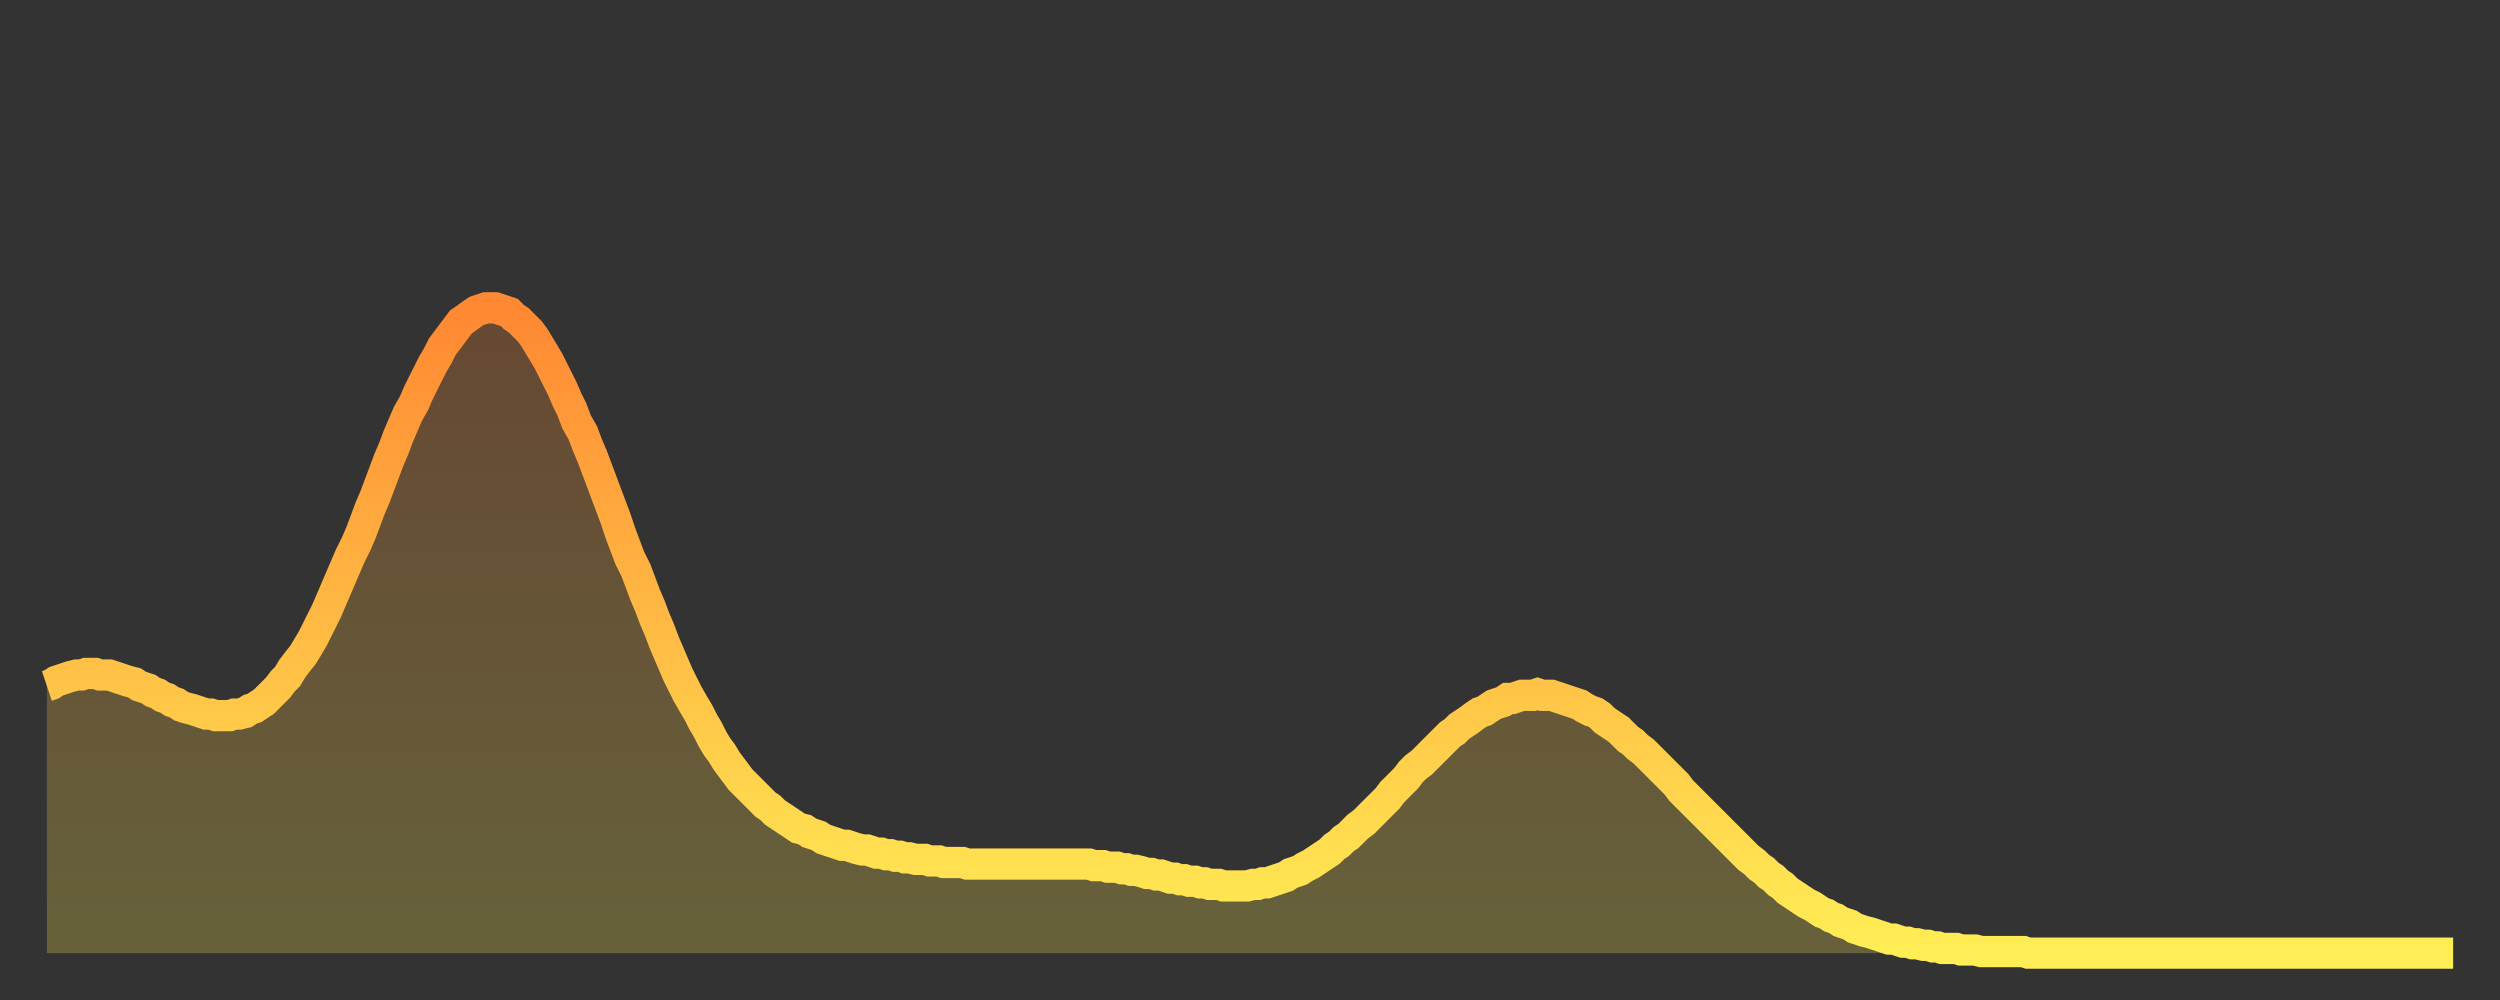
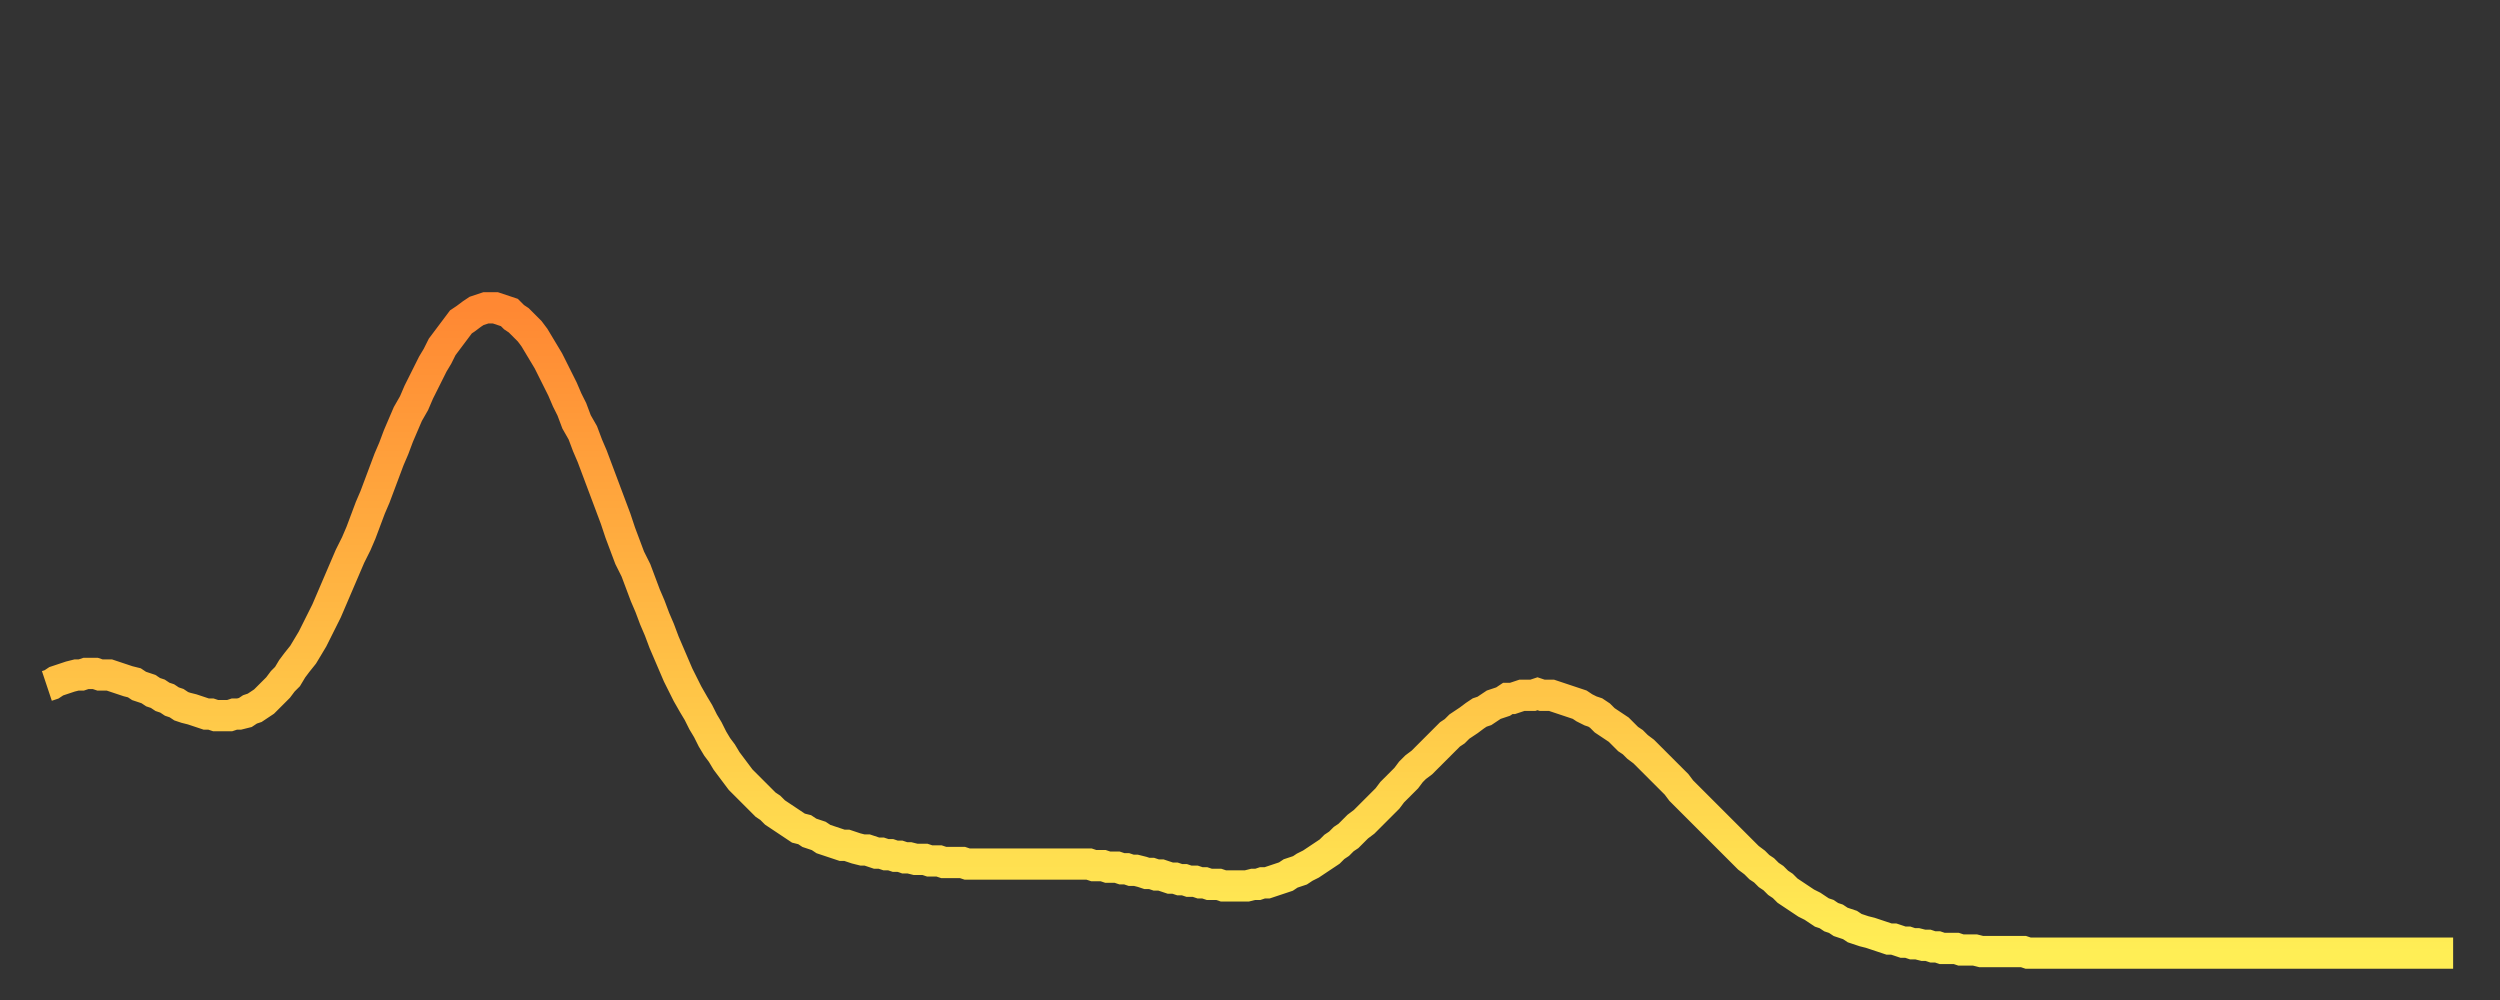
<svg xmlns="http://www.w3.org/2000/svg" baseProfile="full" height="64" version="1.1" width="160">
  <rect width="100%" height="100%" fill="#333333" stroke="none" />
  <defs>
    <linearGradient id="id5190820" x1="0" x2="0" y1="0" y2="1">
      <stop offset="0%" stop-color="#ff8833" />
      <stop offset="50%" stop-color="#ffbb44" />
      <stop offset="100%" stop-color="#ffee55" />
    </linearGradient>
  </defs>
  <g transform="translate(3,3)">
    <g>
      <path d="M 0.0 40.9 0.3 40.8 0.6 40.6 0.9 40.5 1.2 40.4 1.5 40.3 1.9 40.2 2.2 40.2 2.5 40.1 2.8 40.1 3.1 40.1 3.4 40.2 3.7 40.2 4.0 40.2 4.3 40.3 4.6 40.4 4.9 40.5 5.2 40.6 5.6 40.7 5.9 40.9 6.2 41.0 6.5 41.1 6.8 41.3 7.1 41.4 7.4 41.6 7.7 41.7 8.0 41.9 8.3 42.0 8.6 42.2 8.9 42.3 9.3 42.4 9.6 42.5 9.9 42.6 10.2 42.7 10.5 42.7 10.8 42.8 11.1 42.8 11.4 42.8 11.7 42.8 12.0 42.7 12.3 42.7 12.7 42.6 13.0 42.4 13.3 42.3 13.6 42.1 13.9 41.9 14.2 41.6 14.5 41.3 14.8 41.0 15.1 40.6 15.4 40.3 15.7 39.8 16.0 39.4 16.4 38.9 16.7 38.4 17.0 37.9 17.3 37.3 17.6 36.7 17.9 36.1 18.2 35.4 18.5 34.7 18.8 34.0 19.1 33.3 19.4 32.6 19.8 31.8 20.1 31.1 20.4 30.3 20.7 29.5 21.0 28.8 21.3 28.0 21.6 27.2 21.9 26.4 22.2 25.7 22.5 24.9 22.8 24.2 23.1 23.5 23.5 22.8 23.8 22.1 24.1 21.5 24.4 20.9 24.7 20.3 25.0 19.8 25.3 19.2 25.6 18.8 25.9 18.4 26.2 18.0 26.5 17.6 26.8 17.4 27.2 17.1 27.5 16.9 27.8 16.8 28.1 16.7 28.4 16.7 28.7 16.7 29.0 16.8 29.3 16.9 29.6 17.0 29.9 17.3 30.2 17.5 30.6 17.9 30.9 18.2 31.2 18.6 31.5 19.1 31.8 19.6 32.1 20.1 32.4 20.7 32.7 21.3 33.0 21.9 33.3 22.6 33.6 23.2 33.9 24.0 34.3 24.7 34.6 25.5 34.9 26.2 35.2 27.0 35.5 27.8 35.8 28.6 36.1 29.4 36.4 30.2 36.7 31.1 37.0 31.9 37.3 32.7 37.7 33.5 38.0 34.3 38.3 35.1 38.6 35.8 38.9 36.6 39.2 37.3 39.5 38.1 39.8 38.8 40.1 39.5 40.4 40.2 40.7 40.8 41.0 41.4 41.4 42.1 41.7 42.6 42.0 43.2 42.3 43.7 42.6 44.3 42.9 44.8 43.2 45.2 43.5 45.7 43.8 46.1 44.1 46.5 44.4 46.9 44.7 47.2 45.1 47.6 45.4 47.9 45.7 48.2 46.0 48.5 46.3 48.7 46.6 49.0 46.9 49.2 47.2 49.4 47.5 49.6 47.8 49.8 48.1 50.0 48.5 50.1 48.8 50.3 49.1 50.4 49.4 50.5 49.7 50.7 50.0 50.8 50.3 50.9 50.6 51.0 50.9 51.1 51.2 51.1 51.5 51.2 51.8 51.3 52.2 51.4 52.5 51.4 52.8 51.5 53.1 51.6 53.4 51.6 53.7 51.7 54.0 51.7 54.3 51.8 54.6 51.8 54.9 51.9 55.2 51.9 55.6 52.0 55.9 52.0 56.2 52.0 56.5 52.1 56.8 52.1 57.1 52.1 57.4 52.2 57.7 52.2 58.0 52.2 58.3 52.2 58.6 52.2 58.9 52.3 59.3 52.3 59.6 52.3 59.9 52.3 60.2 52.3 60.5 52.3 60.8 52.3 61.1 52.3 61.4 52.3 61.7 52.3 62.0 52.3 62.3 52.3 62.6 52.3 63.0 52.3 63.3 52.3 63.6 52.3 63.9 52.3 64.2 52.3 64.5 52.3 64.8 52.3 65.1 52.3 65.4 52.3 65.7 52.3 66.0 52.3 66.4 52.3 66.7 52.3 67.0 52.4 67.3 52.4 67.6 52.4 67.9 52.5 68.2 52.5 68.5 52.5 68.8 52.6 69.1 52.6 69.4 52.7 69.7 52.7 70.1 52.8 70.4 52.9 70.7 52.9 71.0 53.0 71.3 53.0 71.6 53.1 71.9 53.2 72.2 53.2 72.5 53.3 72.8 53.3 73.1 53.4 73.5 53.4 73.8 53.5 74.1 53.5 74.4 53.6 74.7 53.6 75.0 53.6 75.3 53.7 75.6 53.7 75.9 53.7 76.2 53.7 76.5 53.7 76.8 53.7 77.2 53.6 77.5 53.6 77.8 53.5 78.1 53.5 78.4 53.4 78.7 53.3 79.0 53.2 79.3 53.1 79.6 52.9 79.9 52.8 80.2 52.7 80.5 52.5 80.9 52.3 81.2 52.1 81.5 51.9 81.8 51.7 82.1 51.5 82.4 51.2 82.7 51.0 83.0 50.7 83.3 50.5 83.6 50.2 83.9 49.9 84.3 49.6 84.6 49.3 84.9 49.0 85.2 48.7 85.5 48.4 85.8 48.1 86.1 47.7 86.4 47.4 86.7 47.1 87.0 46.8 87.3 46.4 87.6 46.1 88.0 45.8 88.3 45.5 88.6 45.2 88.9 44.9 89.2 44.6 89.5 44.3 89.8 44.0 90.1 43.8 90.4 43.5 90.7 43.3 91.0 43.1 91.4 42.8 91.7 42.6 92.0 42.5 92.3 42.3 92.6 42.1 92.9 42.0 93.2 41.9 93.5 41.7 93.8 41.7 94.1 41.6 94.4 41.5 94.7 41.5 95.1 41.5 95.4 41.4 95.7 41.5 96.0 41.5 96.3 41.5 96.6 41.6 96.9 41.7 97.2 41.8 97.5 41.9 97.8 42.0 98.1 42.1 98.4 42.3 98.8 42.5 99.1 42.6 99.4 42.8 99.7 43.1 100.0 43.3 100.3 43.5 100.6 43.7 100.9 44.0 101.2 44.3 101.5 44.5 101.8 44.8 102.2 45.1 102.5 45.4 102.8 45.7 103.1 46.0 103.4 46.3 103.7 46.6 104.0 46.9 104.3 47.2 104.6 47.6 104.9 47.9 105.2 48.2 105.5 48.5 105.9 48.9 106.2 49.2 106.5 49.5 106.8 49.8 107.1 50.1 107.4 50.4 107.7 50.7 108.0 51.0 108.3 51.3 108.6 51.6 108.9 51.9 109.3 52.2 109.6 52.5 109.9 52.7 110.2 53.0 110.5 53.2 110.8 53.5 111.1 53.7 111.4 54.0 111.7 54.2 112.0 54.4 112.3 54.6 112.6 54.8 113.0 55.0 113.3 55.2 113.6 55.4 113.9 55.5 114.2 55.7 114.5 55.8 114.8 56.0 115.1 56.1 115.4 56.2 115.7 56.4 116.0 56.5 116.3 56.6 116.7 56.7 117.0 56.8 117.3 56.9 117.6 57.0 117.9 57.1 118.2 57.1 118.5 57.2 118.8 57.3 119.1 57.3 119.4 57.4 119.7 57.4 120.1 57.5 120.4 57.5 120.7 57.6 121.0 57.6 121.3 57.7 121.6 57.7 121.9 57.7 122.2 57.7 122.5 57.8 122.8 57.8 123.1 57.8 123.4 57.8 123.8 57.9 124.1 57.9 124.4 57.9 124.7 57.9 125.0 57.9 125.3 57.9 125.6 57.9 125.9 57.9 126.2 57.9 126.5 57.9 126.8 58.0 127.2 58.0 127.5 58.0 127.8 58.0 128.1 58.0 128.4 58.0 128.7 58.0 129.0 58.0 129.3 58.0 129.6 58.0 129.9 58.0 130.2 58.0 130.5 58.0 130.9 58.0 131.2 58.0 131.5 58.0 131.8 58.0 132.1 58.0 132.4 58.0 132.7 58.0 133.0 58.0 133.3 58.0 133.6 58.0 133.9 58.0 134.2 58.0 134.6 58.0 134.9 58.0 135.2 58.0 135.5 58.0 135.8 58.0 136.1 58.0 136.4 58.0 136.7 58.0 137.0 58.0 137.3 58.0 137.6 58.0 138.0 58.0 138.3 58.0 138.6 58.0 138.9 58.0 139.2 58.0 139.5 58.0 139.8 58.0 140.1 58.0 140.4 58.0 140.7 58.0 141.0 58.0 141.3 58.0 141.7 58.0 142.0 58.0 142.3 58.0 142.6 58.0 142.9 58.0 143.2 58.0 143.5 58.0 143.8 58.0 144.1 58.0 144.4 58.0 144.7 58.0 145.1 58.0 145.4 58.0 145.7 58.0 146.0 58.0 146.3 58.0 146.6 58.0 146.9 58.0 147.2 58.0 147.5 58.0 147.8 58.0 148.1 58.0 148.4 58.0 148.8 58.0 149.1 58.0 149.4 58.0 149.7 58.0 150.0 58.0 150.3 58.0 150.6 58.0 150.9 58.0 151.2 58.0 151.5 58.0 151.8 58.0 152.1 58.0 152.5 58.0 152.8 58.0 153.1 58.0 153.4 58.0 153.7 58.0 154.0 58.0" fill="none" id="graph-curve" opacity="1" stroke="url(#id5190820)" stroke-width="2" />
-       <path d="M 0 58 L 0.0 40.9 0.3 40.8 0.6 40.6 0.9 40.5 1.2 40.4 1.5 40.3 1.9 40.2 2.2 40.2 2.5 40.1 2.8 40.1 3.1 40.1 3.4 40.2 3.7 40.2 4.0 40.2 4.3 40.3 4.6 40.4 4.9 40.5 5.2 40.6 5.6 40.7 5.9 40.9 6.2 41.0 6.5 41.1 6.8 41.3 7.1 41.4 7.4 41.6 7.7 41.7 8.0 41.9 8.3 42.0 8.6 42.2 8.9 42.3 9.3 42.4 9.6 42.5 9.9 42.6 10.2 42.7 10.5 42.7 10.8 42.8 11.1 42.8 11.4 42.8 11.7 42.8 12.0 42.7 12.3 42.7 12.7 42.6 13.0 42.4 13.3 42.3 13.6 42.1 13.9 41.9 14.2 41.6 14.5 41.3 14.8 41.0 15.1 40.6 15.4 40.3 15.7 39.8 16.0 39.4 16.4 38.9 16.7 38.4 17.0 37.9 17.3 37.3 17.6 36.7 17.9 36.1 18.2 35.4 18.5 34.7 18.8 34.0 19.1 33.3 19.4 32.6 19.8 31.8 20.1 31.1 20.4 30.3 20.7 29.5 21.0 28.8 21.3 28.0 21.6 27.2 21.9 26.4 22.2 25.7 22.5 24.9 22.8 24.2 23.1 23.5 23.5 22.8 23.8 22.1 24.1 21.5 24.4 20.9 24.7 20.3 25.0 19.8 25.3 19.2 25.6 18.8 25.9 18.4 26.2 18.0 26.5 17.6 26.8 17.4 27.2 17.1 27.5 16.9 27.8 16.8 28.1 16.7 28.4 16.7 28.7 16.7 29.0 16.8 29.3 16.9 29.6 17.0 29.9 17.3 30.2 17.5 30.6 17.9 30.9 18.2 31.2 18.6 31.5 19.1 31.8 19.6 32.1 20.1 32.4 20.7 32.7 21.3 33.0 21.9 33.3 22.6 33.6 23.2 33.9 24.0 34.3 24.7 34.6 25.5 34.9 26.2 35.2 27.0 35.5 27.8 35.8 28.6 36.1 29.4 36.4 30.2 36.7 31.1 37.0 31.9 37.3 32.7 37.7 33.5 38.0 34.3 38.3 35.1 38.6 35.8 38.9 36.6 39.2 37.3 39.5 38.1 39.8 38.8 40.1 39.5 40.4 40.2 40.7 40.8 41.0 41.4 41.4 42.1 41.7 42.6 42.0 43.2 42.3 43.7 42.6 44.3 42.9 44.8 43.2 45.2 43.5 45.7 43.8 46.1 44.1 46.5 44.4 46.9 44.7 47.2 45.1 47.6 45.4 47.9 45.7 48.2 46.0 48.5 46.3 48.7 46.6 49.0 46.9 49.2 47.2 49.4 47.5 49.6 47.8 49.8 48.1 50.0 48.5 50.1 48.8 50.3 49.1 50.4 49.4 50.5 49.7 50.7 50.0 50.8 50.3 50.9 50.6 51.0 50.9 51.1 51.2 51.1 51.5 51.2 51.8 51.3 52.2 51.4 52.5 51.4 52.8 51.5 53.1 51.6 53.4 51.6 53.7 51.7 54.0 51.7 54.3 51.8 54.6 51.8 54.9 51.9 55.2 51.9 55.6 52.0 55.9 52.0 56.2 52.0 56.5 52.1 56.8 52.1 57.1 52.1 57.4 52.2 57.7 52.2 58.0 52.2 58.3 52.2 58.6 52.2 58.9 52.3 59.3 52.3 59.6 52.3 59.9 52.3 60.2 52.3 60.5 52.3 60.8 52.3 61.1 52.3 61.4 52.3 61.7 52.3 62.0 52.3 62.3 52.3 62.6 52.3 63.0 52.3 63.3 52.3 63.6 52.3 63.9 52.3 64.2 52.3 64.5 52.3 64.8 52.3 65.1 52.3 65.4 52.3 65.7 52.3 66.0 52.3 66.4 52.3 66.7 52.3 67.0 52.4 67.3 52.4 67.6 52.4 67.9 52.5 68.2 52.5 68.5 52.5 68.8 52.6 69.1 52.6 69.4 52.7 69.7 52.7 70.1 52.8 70.4 52.9 70.7 52.9 71.0 53.0 71.3 53.0 71.6 53.1 71.9 53.2 72.2 53.2 72.5 53.3 72.8 53.3 73.1 53.4 73.5 53.4 73.8 53.5 74.1 53.5 74.4 53.6 74.7 53.6 75.0 53.6 75.3 53.7 75.6 53.7 75.9 53.7 76.2 53.7 76.5 53.7 76.8 53.7 77.2 53.6 77.5 53.6 77.8 53.5 78.1 53.5 78.4 53.4 78.7 53.3 79.0 53.2 79.3 53.1 79.6 52.9 79.9 52.8 80.2 52.7 80.5 52.5 80.9 52.3 81.2 52.1 81.5 51.9 81.8 51.7 82.1 51.5 82.4 51.2 82.7 51.0 83.0 50.7 83.3 50.5 83.6 50.2 83.9 49.9 84.3 49.6 84.6 49.3 84.9 49.0 85.2 48.7 85.5 48.4 85.8 48.1 86.1 47.7 86.4 47.4 86.7 47.1 87.0 46.8 87.3 46.4 87.6 46.1 88.0 45.8 88.3 45.5 88.6 45.2 88.9 44.9 89.2 44.6 89.5 44.3 89.8 44.0 90.1 43.8 90.4 43.5 90.7 43.3 91.0 43.1 91.4 42.8 91.7 42.6 92.0 42.5 92.3 42.3 92.6 42.1 92.9 42.0 93.2 41.9 93.5 41.7 93.8 41.7 94.1 41.6 94.4 41.5 94.7 41.5 95.1 41.5 95.4 41.4 95.7 41.5 96.0 41.5 96.3 41.5 96.6 41.6 96.9 41.7 97.2 41.8 97.5 41.9 97.8 42.0 98.1 42.1 98.4 42.3 98.8 42.5 99.1 42.6 99.4 42.8 99.7 43.1 100.0 43.3 100.3 43.5 100.6 43.7 100.9 44.0 101.2 44.3 101.5 44.5 101.8 44.8 102.2 45.1 102.5 45.4 102.8 45.7 103.1 46.0 103.4 46.3 103.7 46.6 104.0 46.9 104.3 47.2 104.6 47.6 104.9 47.9 105.2 48.2 105.5 48.5 105.9 48.9 106.2 49.2 106.5 49.5 106.8 49.8 107.1 50.1 107.4 50.4 107.7 50.7 108.0 51.0 108.3 51.3 108.6 51.6 108.9 51.9 109.3 52.2 109.6 52.5 109.9 52.7 110.2 53.0 110.5 53.2 110.8 53.5 111.1 53.7 111.4 54.0 111.7 54.2 112.0 54.4 112.3 54.6 112.6 54.8 113.0 55.0 113.3 55.2 113.6 55.4 113.9 55.5 114.2 55.7 114.5 55.8 114.8 56.0 115.1 56.1 115.4 56.2 115.7 56.4 116.0 56.5 116.3 56.6 116.7 56.7 117.0 56.8 117.3 56.9 117.6 57.0 117.9 57.1 118.2 57.1 118.5 57.2 118.8 57.3 119.1 57.3 119.4 57.4 119.7 57.4 120.1 57.5 120.4 57.5 120.7 57.6 121.0 57.6 121.3 57.7 121.6 57.7 121.9 57.7 122.2 57.7 122.5 57.8 122.8 57.8 123.1 57.8 123.4 57.8 123.8 57.9 124.1 57.9 124.4 57.9 124.7 57.9 125.0 57.9 125.3 57.9 125.6 57.9 125.9 57.9 126.2 57.9 126.5 57.9 126.8 58.0 127.2 58.0 127.5 58.0 127.8 58.0 128.1 58.0 128.4 58.0 128.7 58.0 129.0 58.0 129.3 58.0 129.6 58.0 129.9 58.0 130.2 58.0 130.5 58.0 130.9 58.0 131.2 58.0 131.5 58.0 131.8 58.0 132.1 58.0 132.4 58.0 132.7 58.0 133.0 58.0 133.3 58.0 133.6 58.0 133.9 58.0 134.2 58.0 134.6 58.0 134.9 58.0 135.2 58.0 135.5 58.0 135.8 58.0 136.1 58.0 136.4 58.0 136.7 58.0 137.0 58.0 137.3 58.0 137.6 58.0 138.0 58.0 138.3 58.0 138.6 58.0 138.9 58.0 139.2 58.0 139.5 58.0 139.8 58.0 140.1 58.0 140.4 58.0 140.7 58.0 141.0 58.0 141.3 58.0 141.7 58.0 142.0 58.0 142.3 58.0 142.6 58.0 142.9 58.0 143.2 58.0 143.5 58.0 143.8 58.0 144.1 58.0 144.4 58.0 144.7 58.0 145.1 58.0 145.4 58.0 145.7 58.0 146.0 58.0 146.3 58.0 146.6 58.0 146.9 58.0 147.2 58.0 147.5 58.0 147.8 58.0 148.1 58.0 148.4 58.0 148.8 58.0 149.1 58.0 149.4 58.0 149.7 58.0 150.0 58.0 150.3 58.0 150.6 58.0 150.9 58.0 151.2 58.0 151.5 58.0 151.8 58.0 152.1 58.0 152.5 58.0 152.8 58.0 153.1 58.0 153.4 58.0 153.7 58.0 154.0 58.0 154 58" fill="url(#id5190820)" fill-opacity=".25" id="graph-shadow" />
    </g>
  </g>
</svg>